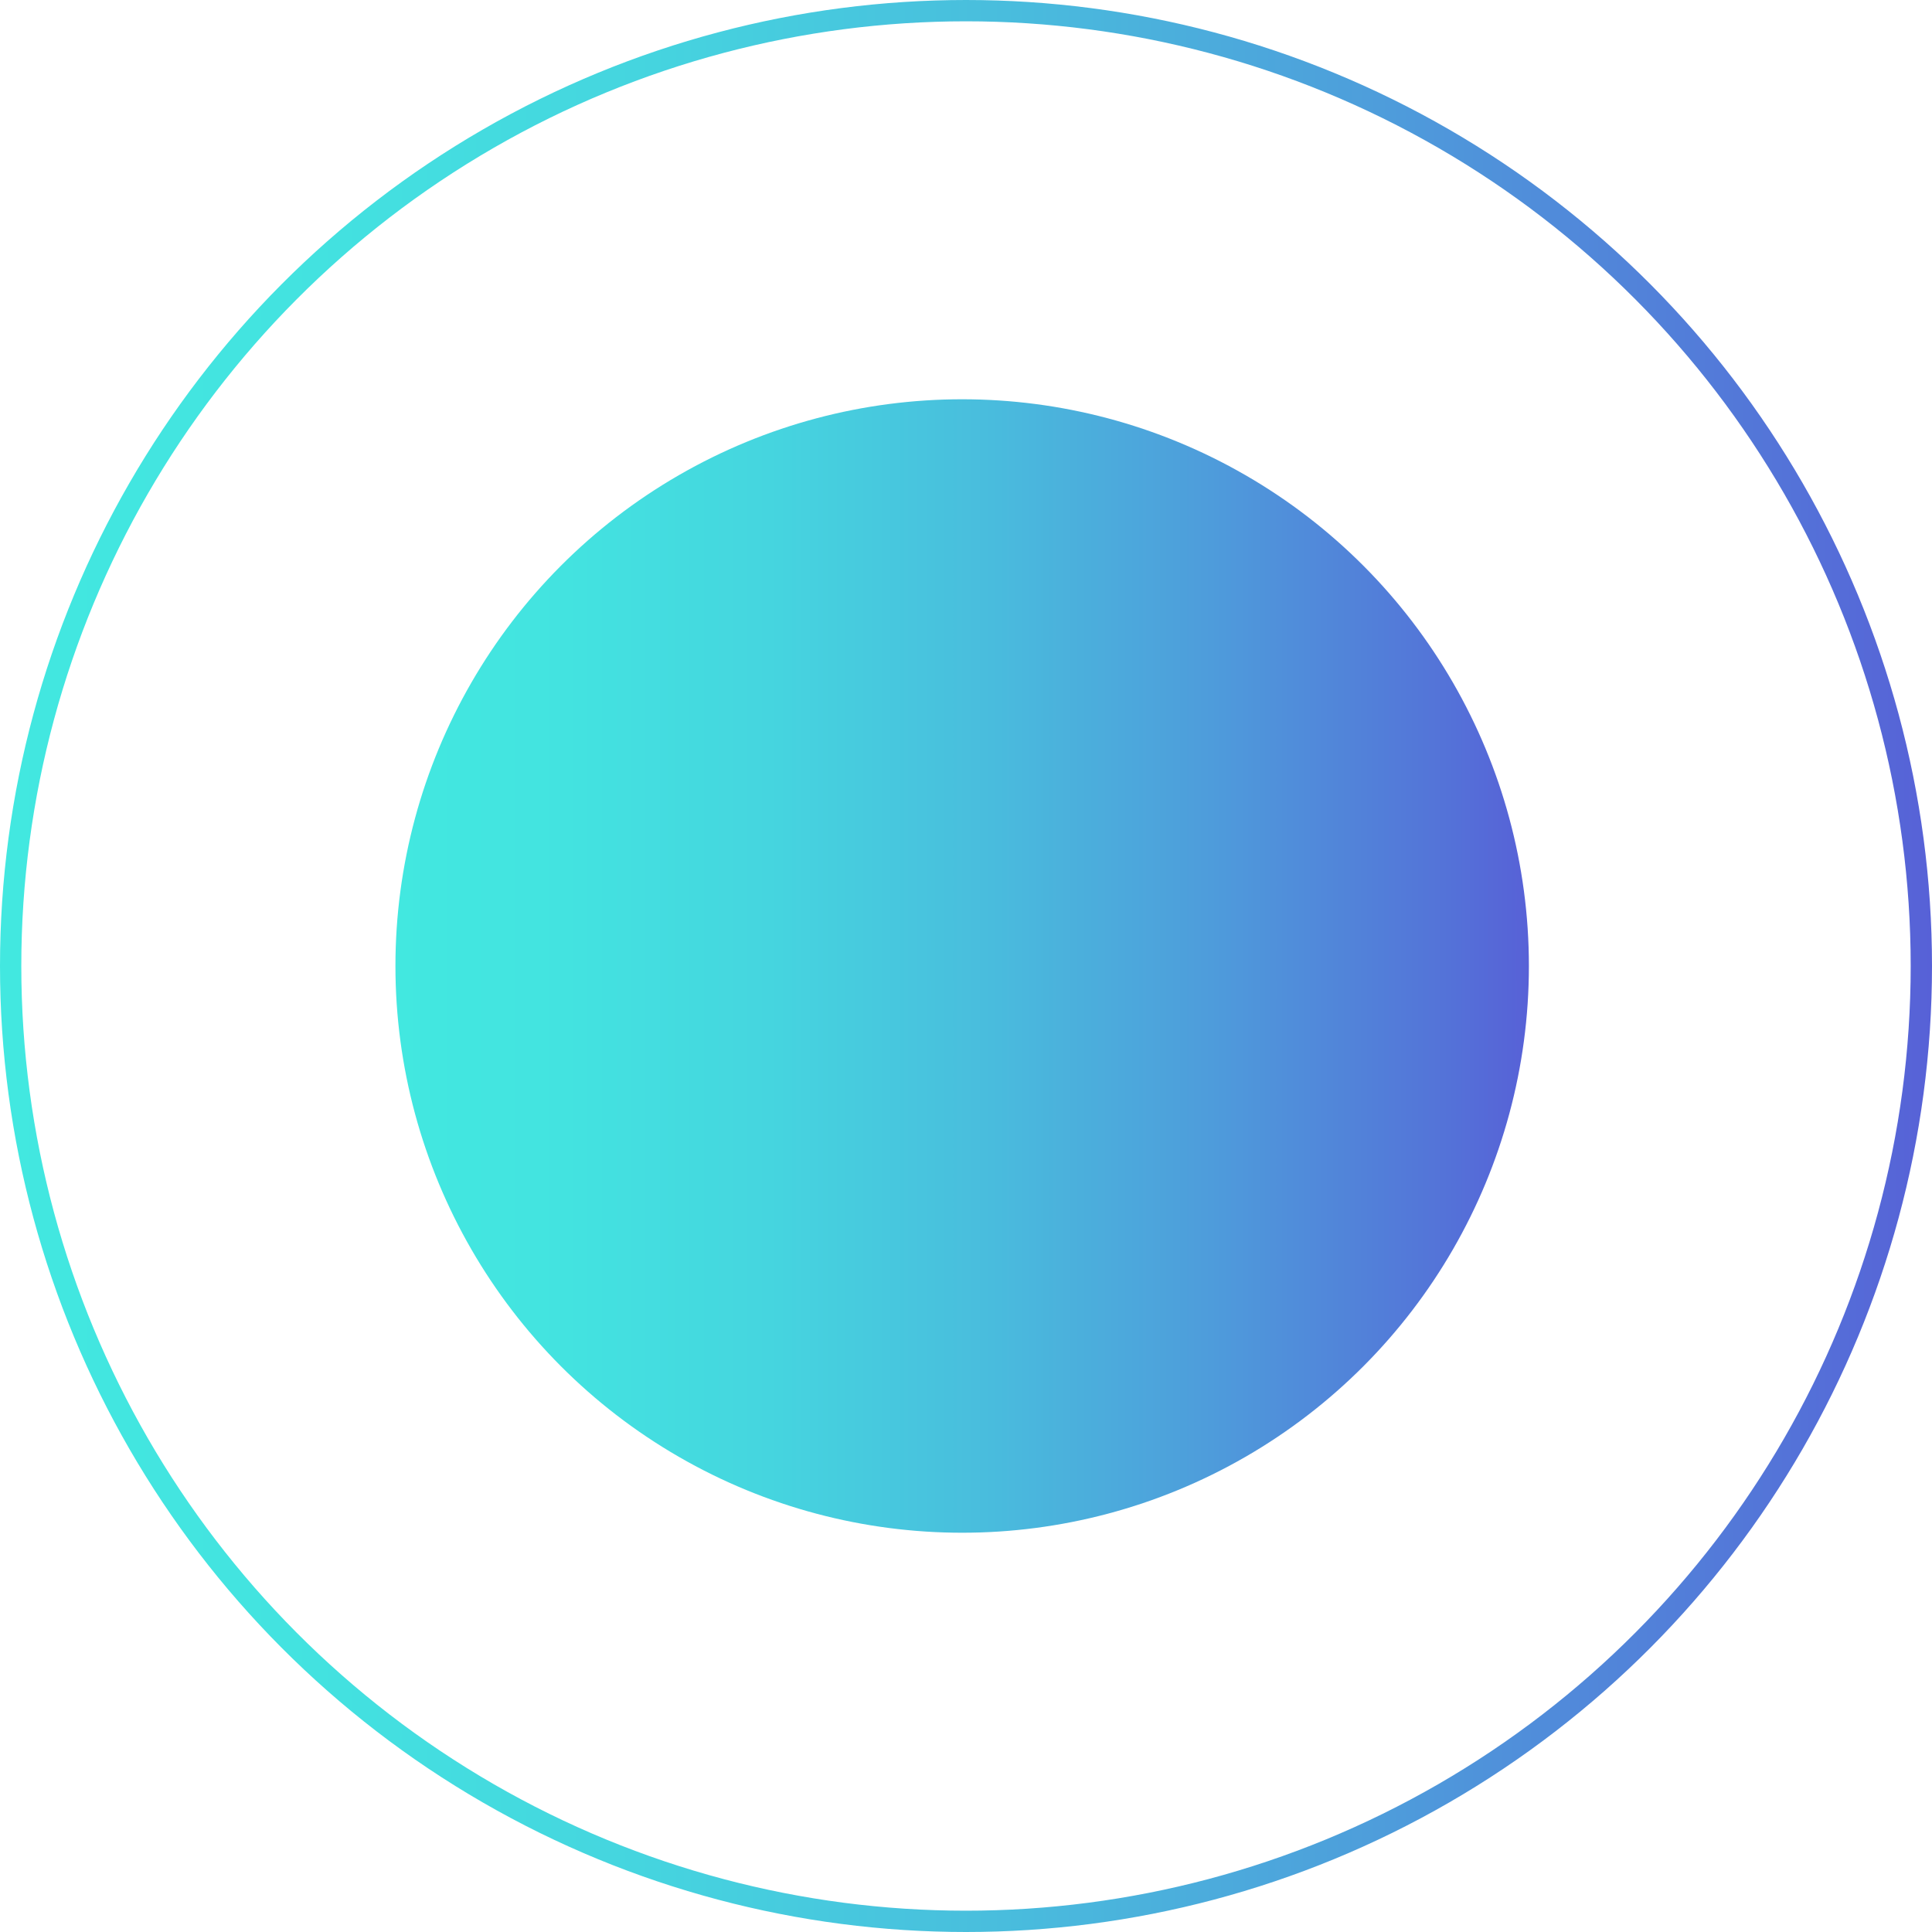
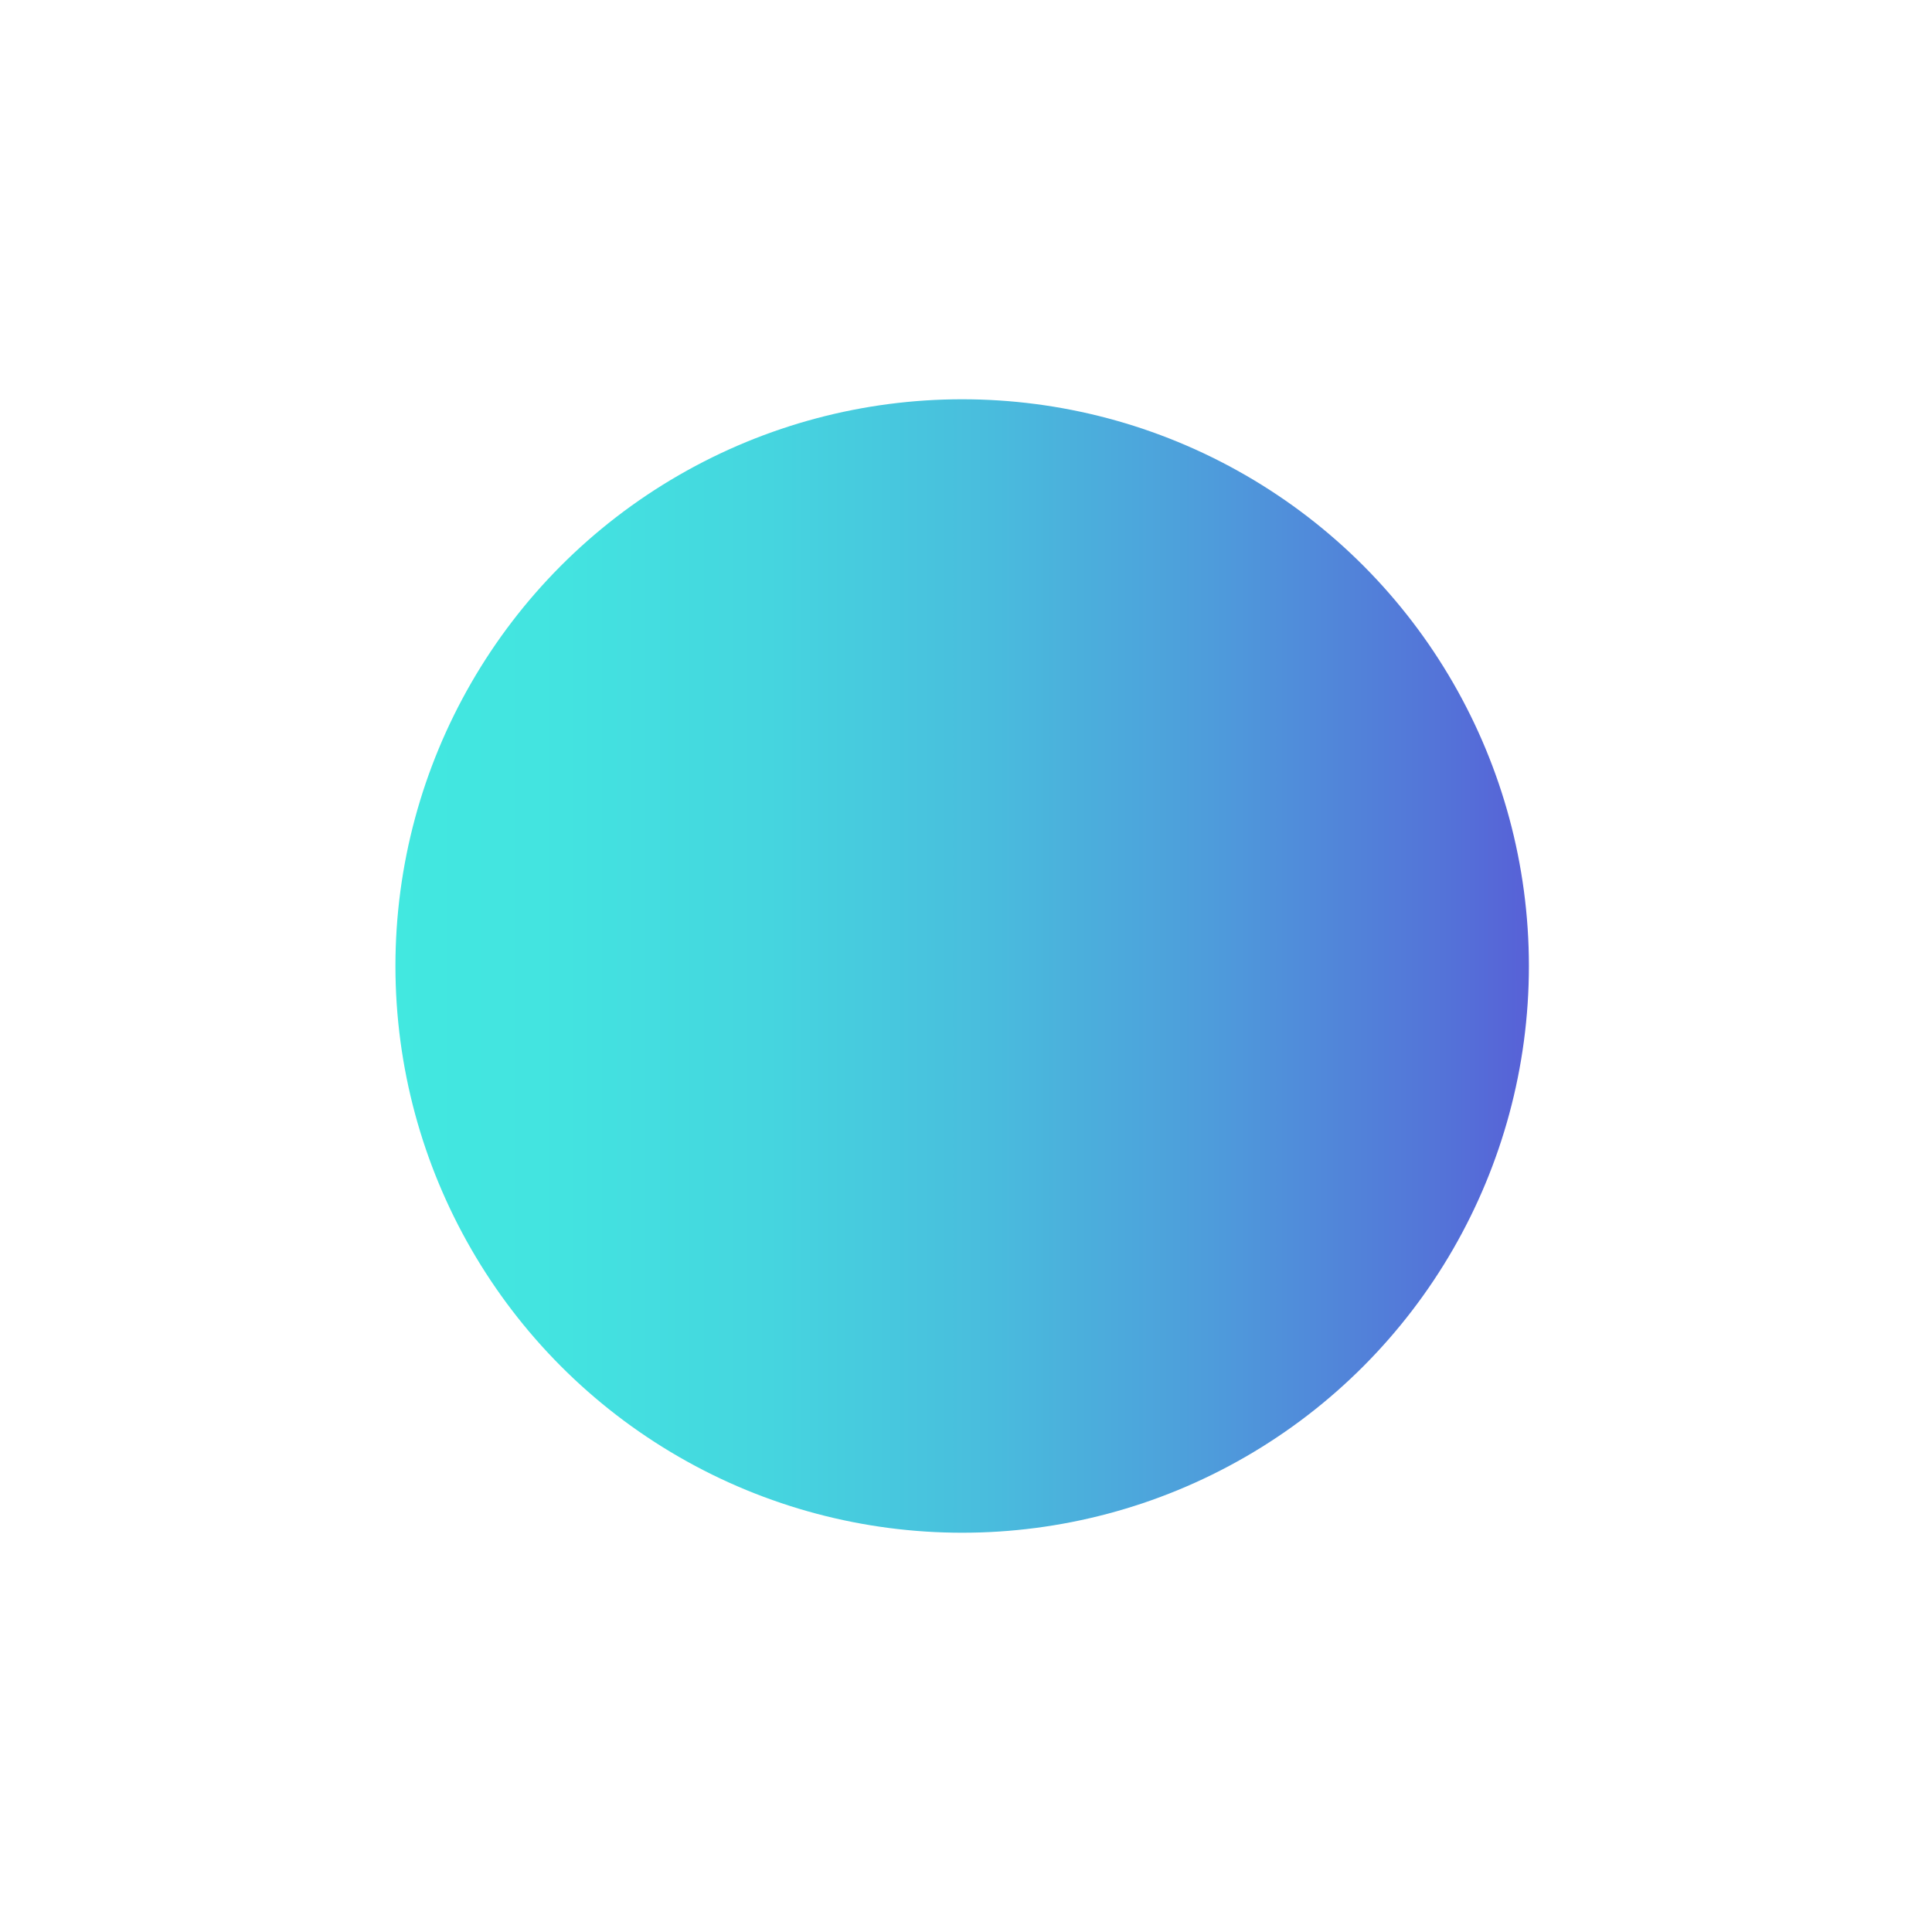
<svg xmlns="http://www.w3.org/2000/svg" xmlns:xlink="http://www.w3.org/1999/xlink" viewBox="0 0 45.34 45.34">
  <defs>
    <style>.cls-1{fill:url(#_ÂÁ_Ï_ÌÌ_È_ËÂÌÚ_254);}.cls-2{fill:none;stroke-miterlimit:10;stroke-width:0.5px;stroke:url(#_ÂÁ_Ï_ÌÌ_È_ËÂÌÚ_254-2);}</style>
    <linearGradient id="_ÂÁ_Ï_ÌÌ_È_ËÂÌÚ_254" x1="9.28" y1="22.67" x2="35.87" y2="22.67" gradientUnits="userSpaceOnUse">
      <stop offset="0" stop-color="#42e8e0" />
      <stop offset="0.15" stop-color="#43e3e0" />
      <stop offset="0.33" stop-color="#45d5df" />
      <stop offset="0.52" stop-color="#49bddd" />
      <stop offset="0.72" stop-color="#4e9cdb" />
      <stop offset="0.93" stop-color="#5472d8" />
      <stop offset="1" stop-color="#5761d7" />
    </linearGradient>
    <linearGradient id="_ÂÁ_Ï_ÌÌ_È_ËÂÌÚ_254-2" x1="0" y1="22.67" x2="45.34" y2="22.67" xlink:href="#_ÂÁ_Ï_ÌÌ_È_ËÂÌÚ_254" />
  </defs>
  <g id="Capa_2" data-name="Capa 2">
    <g id="Capa_1-2" data-name="Capa 1">
      <circle class="cls-1" cx="22.58" cy="22.67" r="13.3" />
-       <circle class="cls-2" cx="22.67" cy="22.67" r="22.42" />
    </g>
  </g>
</svg>